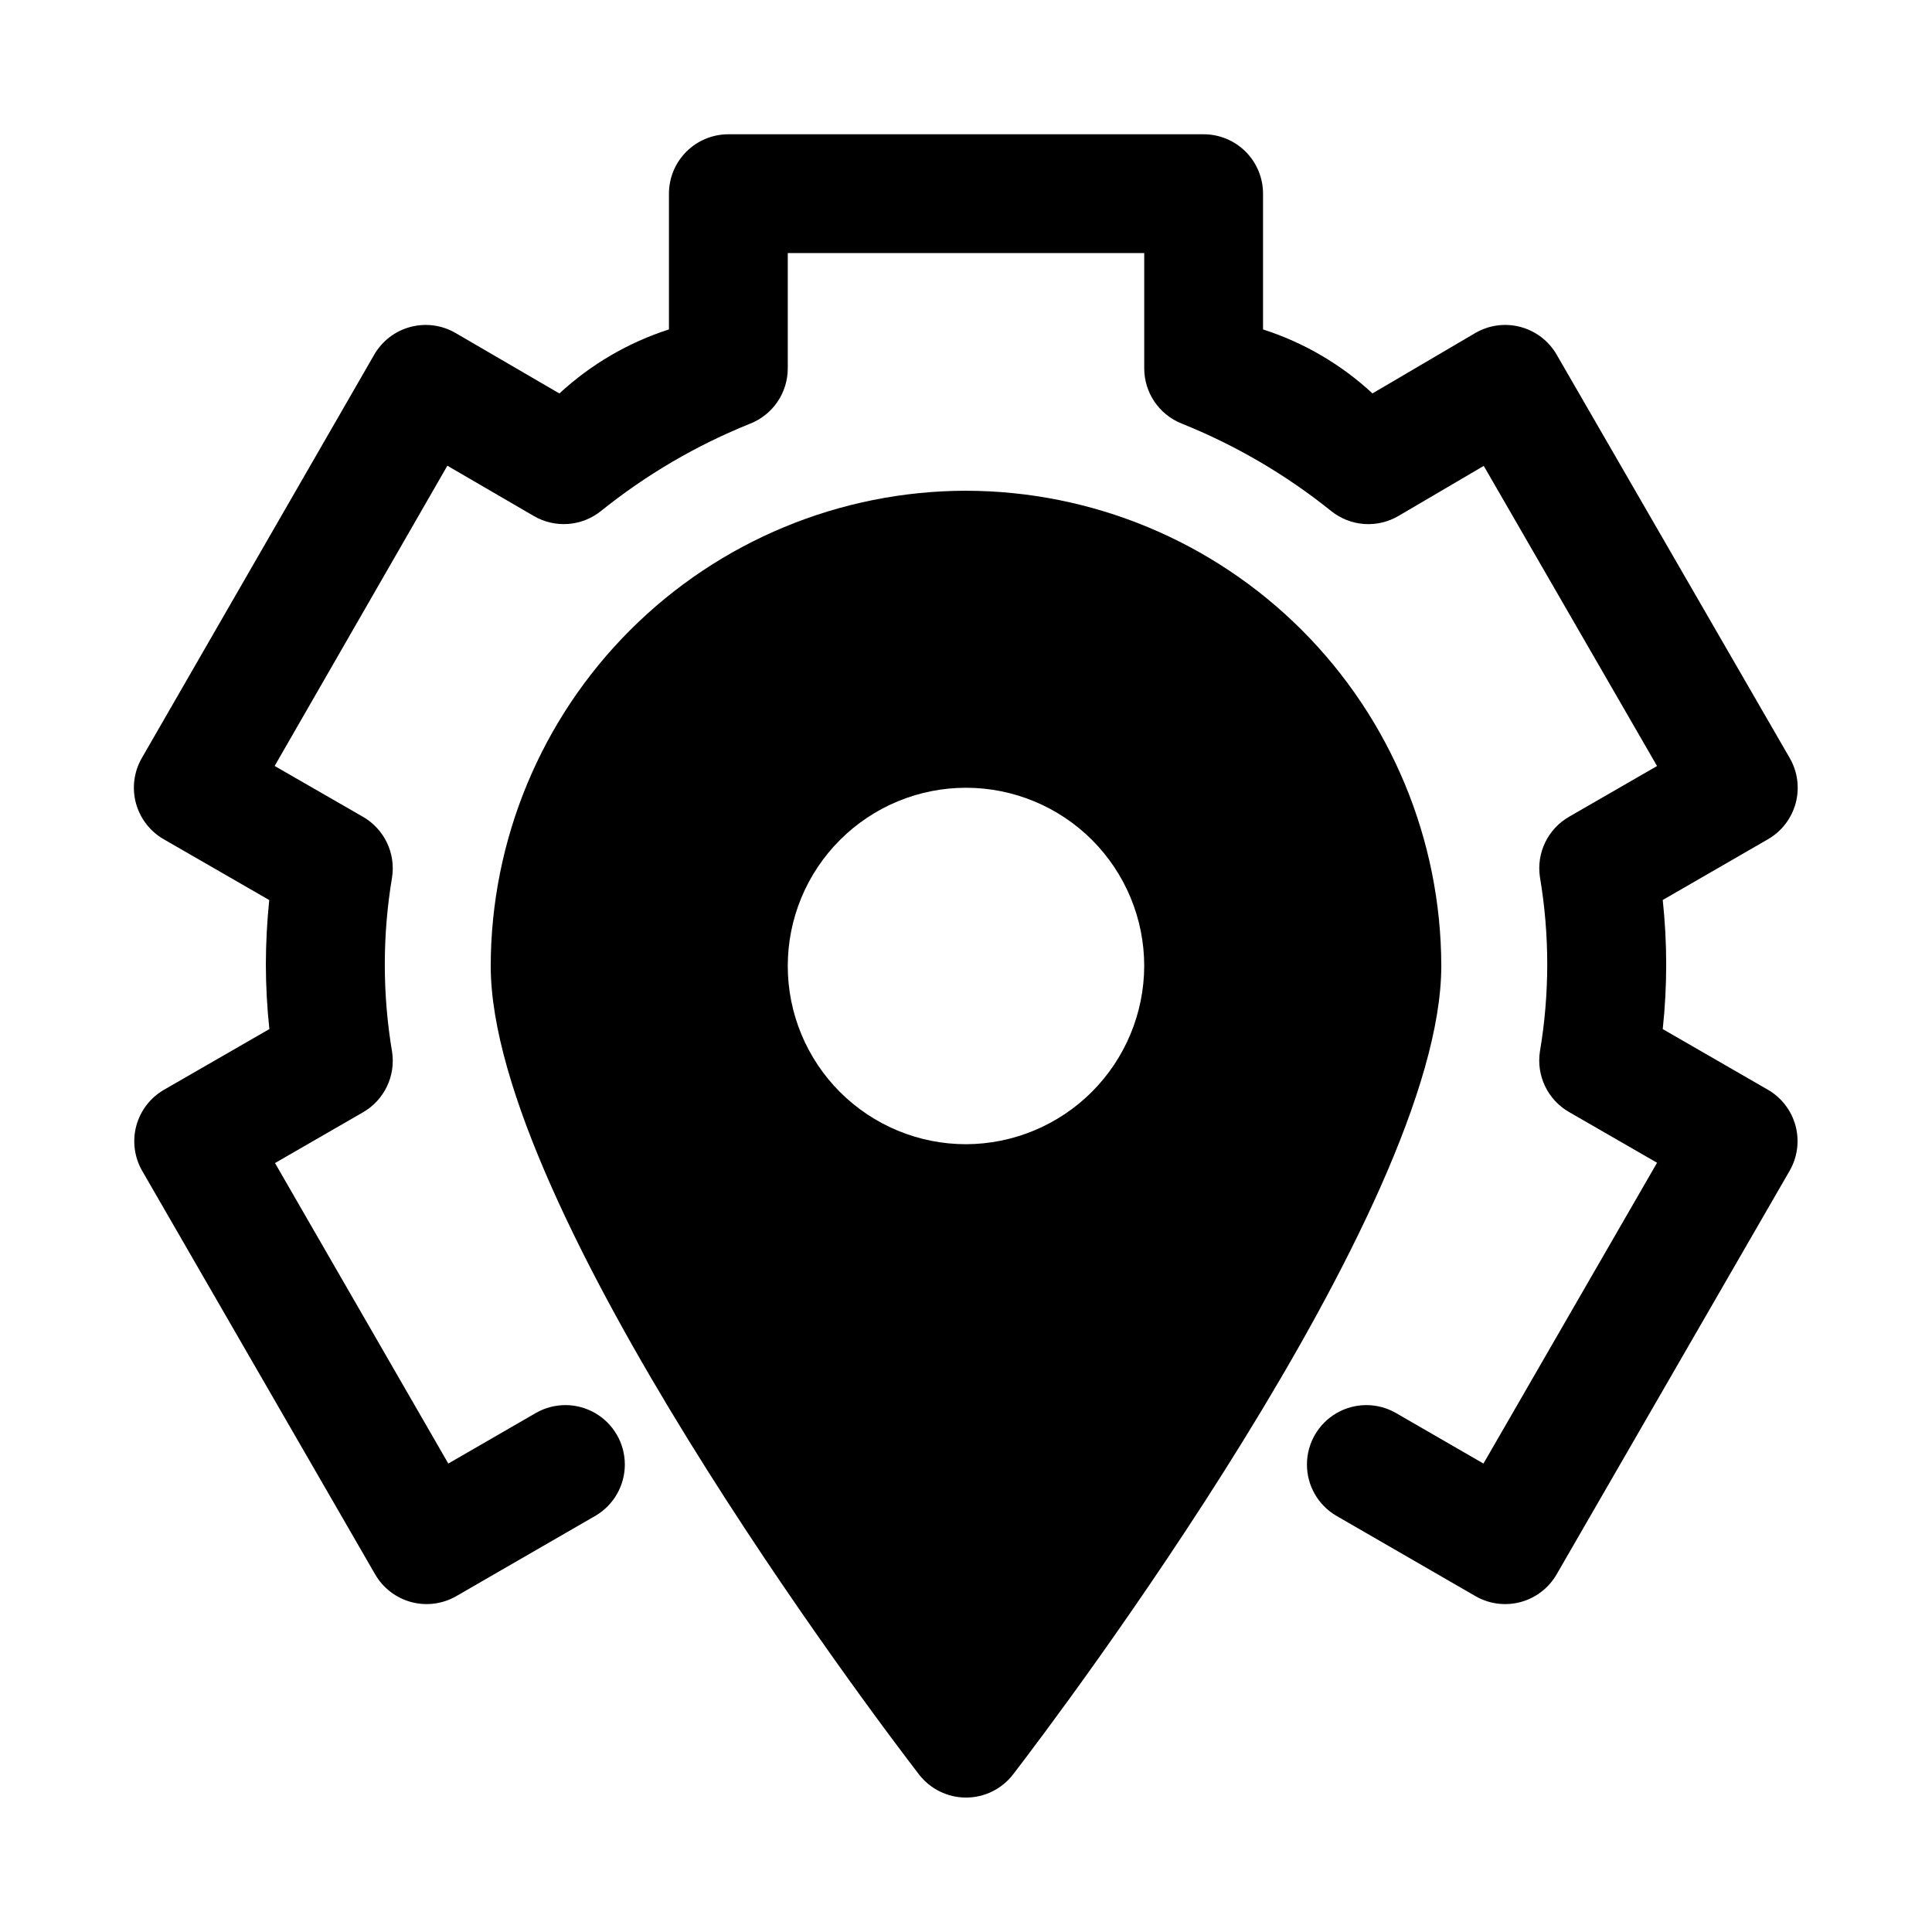
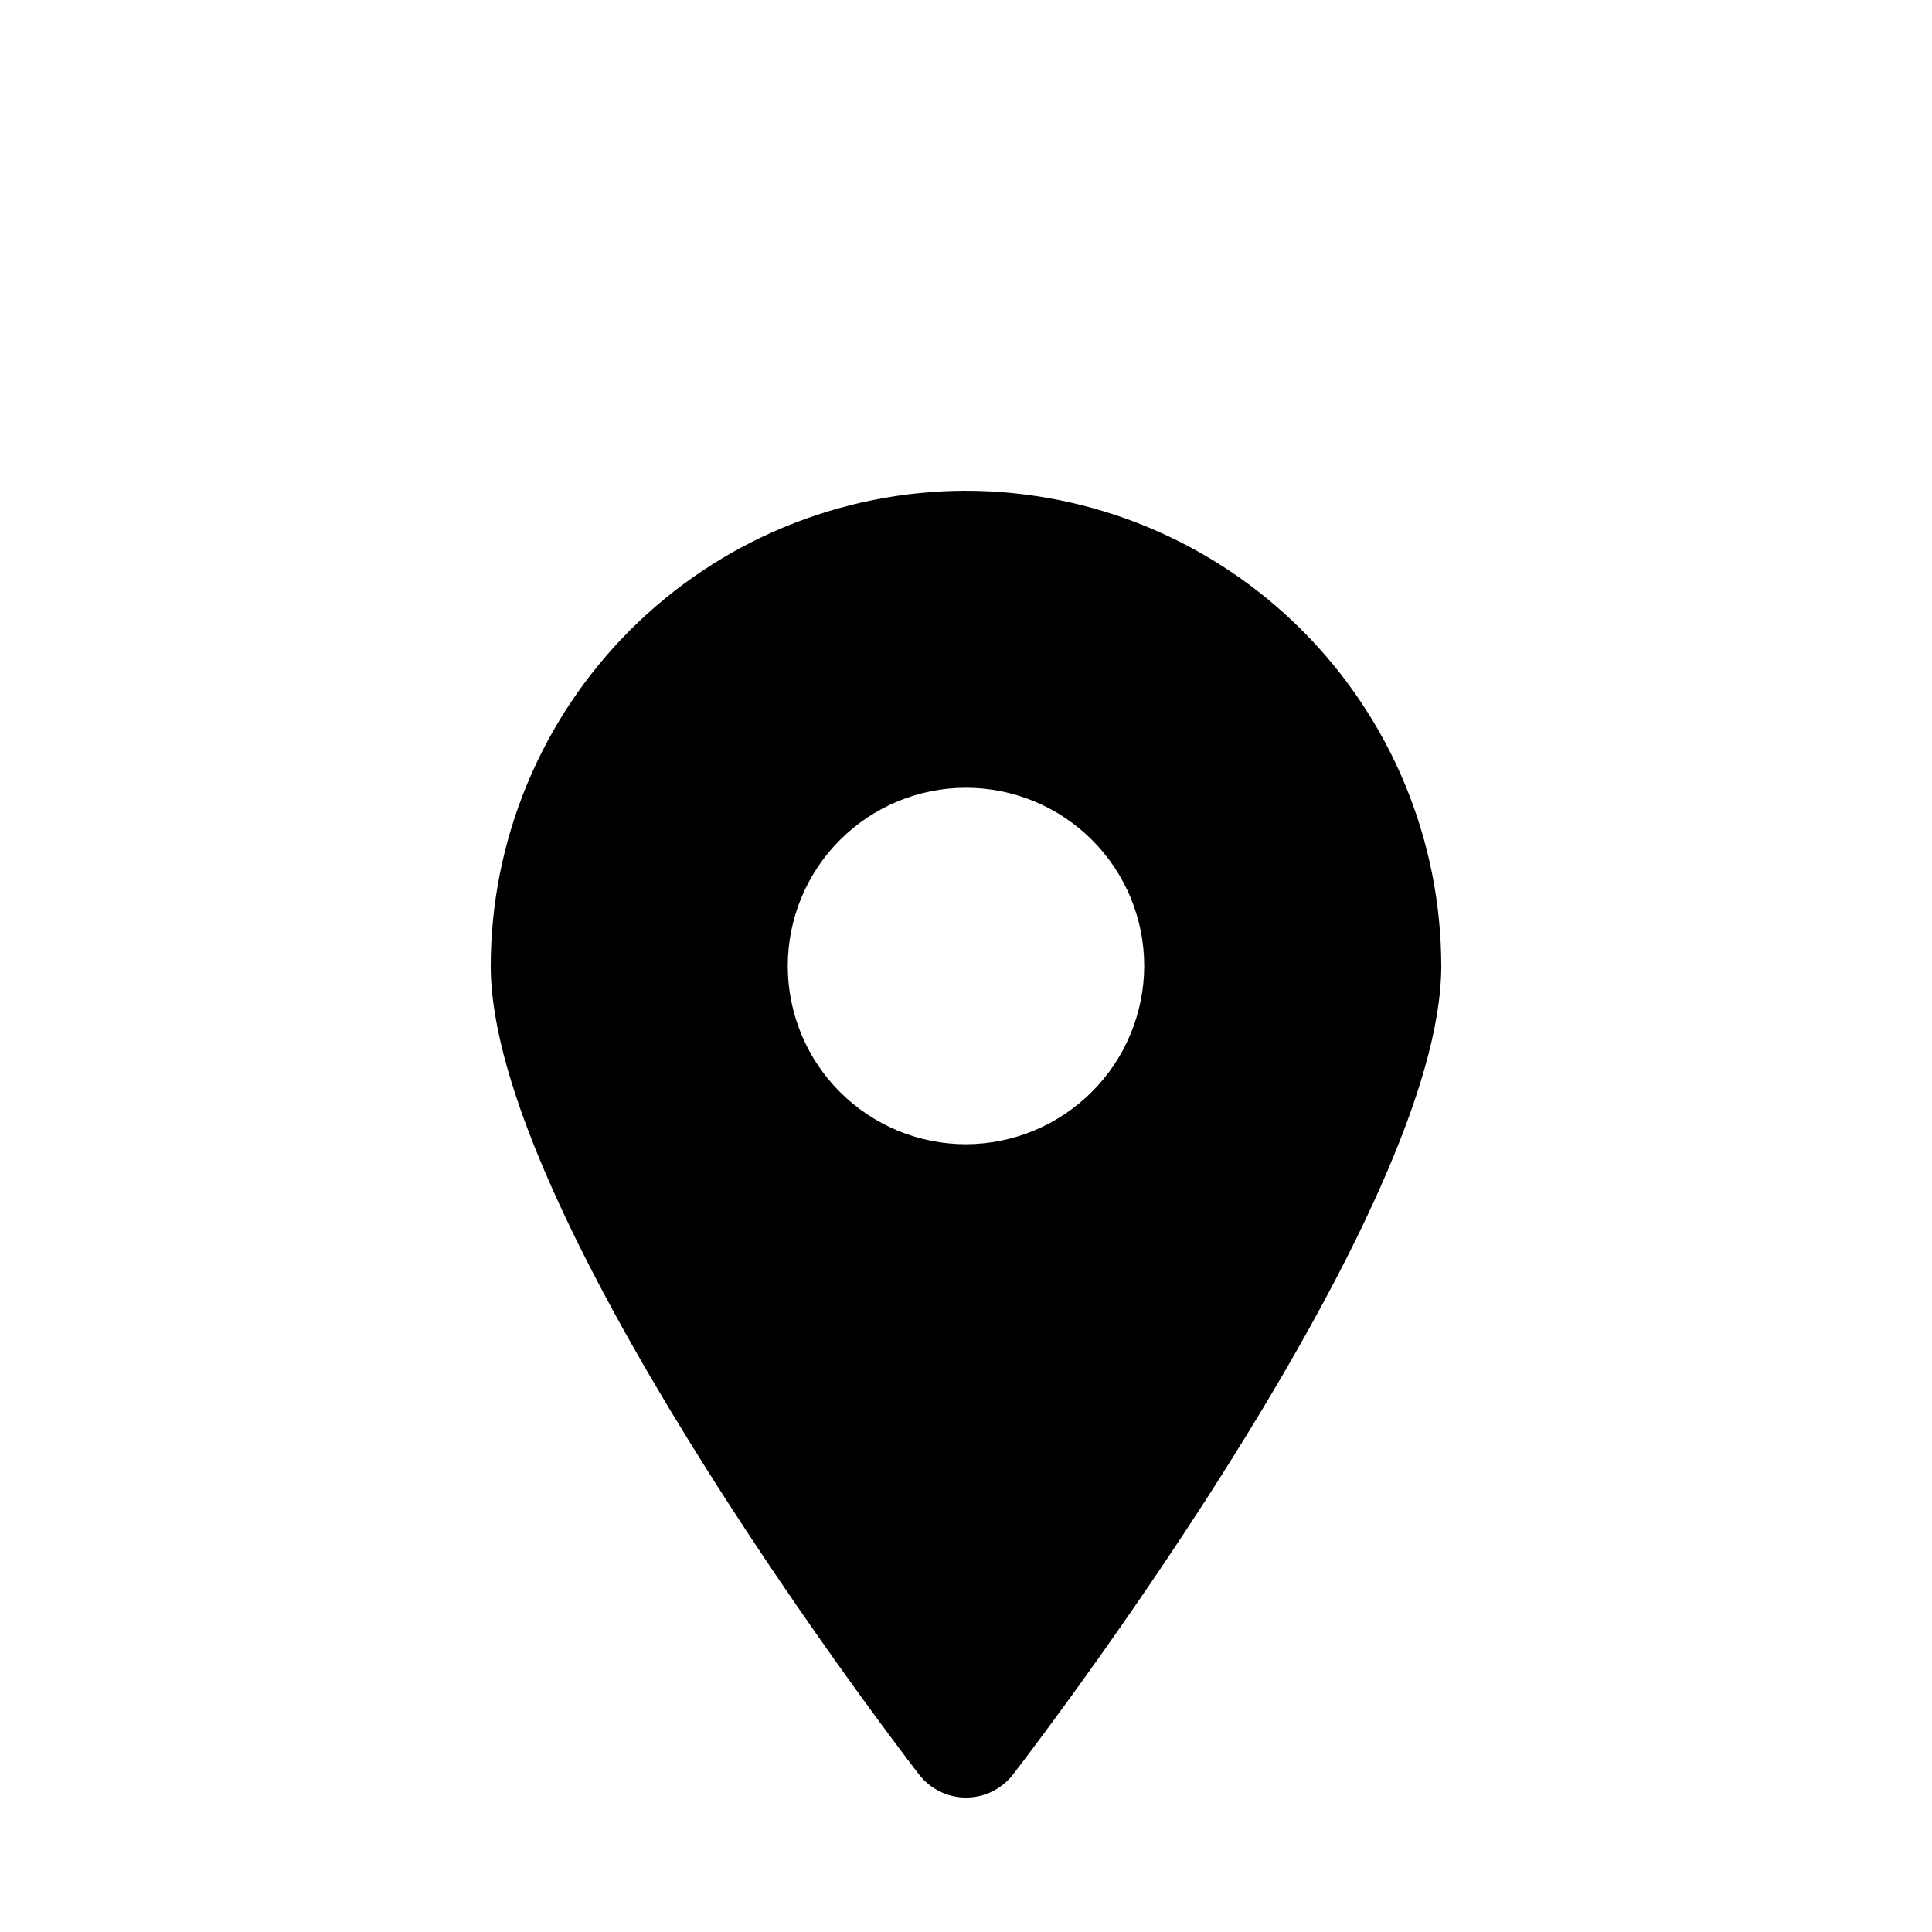
<svg xmlns="http://www.w3.org/2000/svg" fill="#000000" width="800px" height="800px" version="1.1" viewBox="144 144 512 512">
  <g>
-     <path d="m612.54 432.81-27.898-16.09c1.219-11.371 1.219-22.84 0-34.211l27.898-16.105c3.617-2.09 6.254-5.527 7.336-9.562 1.078-4.031 0.516-8.328-1.574-11.945l-61.777-106.92c-2.102-3.633-5.562-6.273-9.617-7.344-4.055-1.07-8.367-0.48-11.984 1.645l-27.207 15.98c-8.312-7.703-18.211-13.492-29-16.957v-35.977c0-4.176-1.66-8.18-4.609-11.133-2.953-2.949-6.961-4.609-11.133-4.609h-125.95c-4.176 0-8.18 1.66-11.133 4.609-2.953 2.953-4.613 6.957-4.613 11.133v35.977c-10.797 3.473-20.707 9.266-29.031 16.973l-27.52-16.027c-3.621-2.106-7.926-2.68-11.973-1.602-4.043 1.078-7.492 3.723-9.582 7.348l-61.59 106.9c-2.086 3.621-2.648 7.918-1.559 11.953 1.086 4.035 3.731 7.469 7.352 9.555l27.977 16.121c-0.586 5.676-0.883 11.375-0.898 17.082 0.012 5.715 0.324 11.43 0.93 17.113l-27.93 16.09c-3.617 2.09-6.254 5.527-7.336 9.559-1.078 4.035-0.512 8.332 1.574 11.949l61.73 106.92h0.004c2.086 3.609 5.523 6.246 9.551 7.328 4.031 1.078 8.324 0.516 11.938-1.566l36.887-21.301h0.004c4.828-2.832 7.793-8.02 7.781-13.617-0.016-5.602-3-10.773-7.844-13.582-4.844-2.812-10.816-2.84-15.684-0.07l-23.254 13.43-45.926-79.633 23.332-13.461c2.746-1.582 4.945-3.957 6.32-6.812 1.375-2.852 1.855-6.055 1.379-9.184-2.578-15.328-2.578-30.977 0-46.305 0.473-3.133-0.008-6.336-1.387-9.188-1.375-2.856-3.582-5.227-6.328-6.809l-23.41-13.477 45.77-79.57 22.922 13.336c2.746 1.598 5.91 2.332 9.082 2.098 3.168-0.234 6.195-1.422 8.676-3.406 11.996-9.648 25.355-17.469 39.645-23.207 2.922-1.168 5.426-3.188 7.188-5.797 1.762-2.606 2.703-5.68 2.699-8.828v-30.543h94.465v30.543c0 3.148 0.941 6.227 2.707 8.832 1.766 2.609 4.273 4.625 7.195 5.793 14.293 5.738 27.66 13.559 39.66 23.207 2.488 1.992 5.523 3.184 8.703 3.414 3.18 0.23 6.356-0.508 9.102-2.121l22.609-13.273 45.926 79.539-23.348 13.461c-2.731 1.578-4.922 3.938-6.297 6.777-1.371 2.836-1.859 6.019-1.402 9.141 2.594 15.324 2.594 30.977 0 46.305-0.473 3.129 0.008 6.332 1.379 9.184 1.375 2.856 3.578 5.227 6.32 6.809l23.348 13.461-46.004 79.715-23.254-13.43c-4.867-2.769-10.84-2.742-15.684 0.07-4.844 2.809-7.828 7.981-7.84 13.582-0.016 5.598 2.949 10.785 7.781 13.617l36.887 21.301c3.613 2.082 7.906 2.644 11.938 1.566 4.031-1.082 7.465-3.719 9.555-7.328l61.73-106.92c2.094-3.609 2.668-7.902 1.602-11.934-1.07-4.031-3.695-7.477-7.301-9.574z" />
    <path d="m400 274.05c-33.391 0.047-65.402 13.328-89.012 36.941-23.613 23.609-36.895 55.621-36.941 89.012 0 64.395 101.86 199.16 113.52 214.28v-0.004c2.981 3.844 7.57 6.094 12.438 6.094 4.863 0 9.453-2.25 12.438-6.094 11.648-15.113 113.51-149.88 113.51-214.27-0.043-33.391-13.328-65.402-36.941-89.012-23.609-23.613-55.617-36.895-89.008-36.941zm0 173.18c-12.527 0-24.543-4.977-33.398-13.832-8.859-8.859-13.836-20.875-13.836-33.398 0-12.527 4.977-24.543 13.836-33.398 8.855-8.859 20.871-13.836 33.398-13.836 12.523 0 24.539 4.977 33.398 13.836 8.855 8.855 13.832 20.871 13.832 33.398-0.039 12.516-5.027 24.504-13.875 33.355-8.852 8.848-20.84 13.836-33.355 13.875z" />
  </g>
</svg>